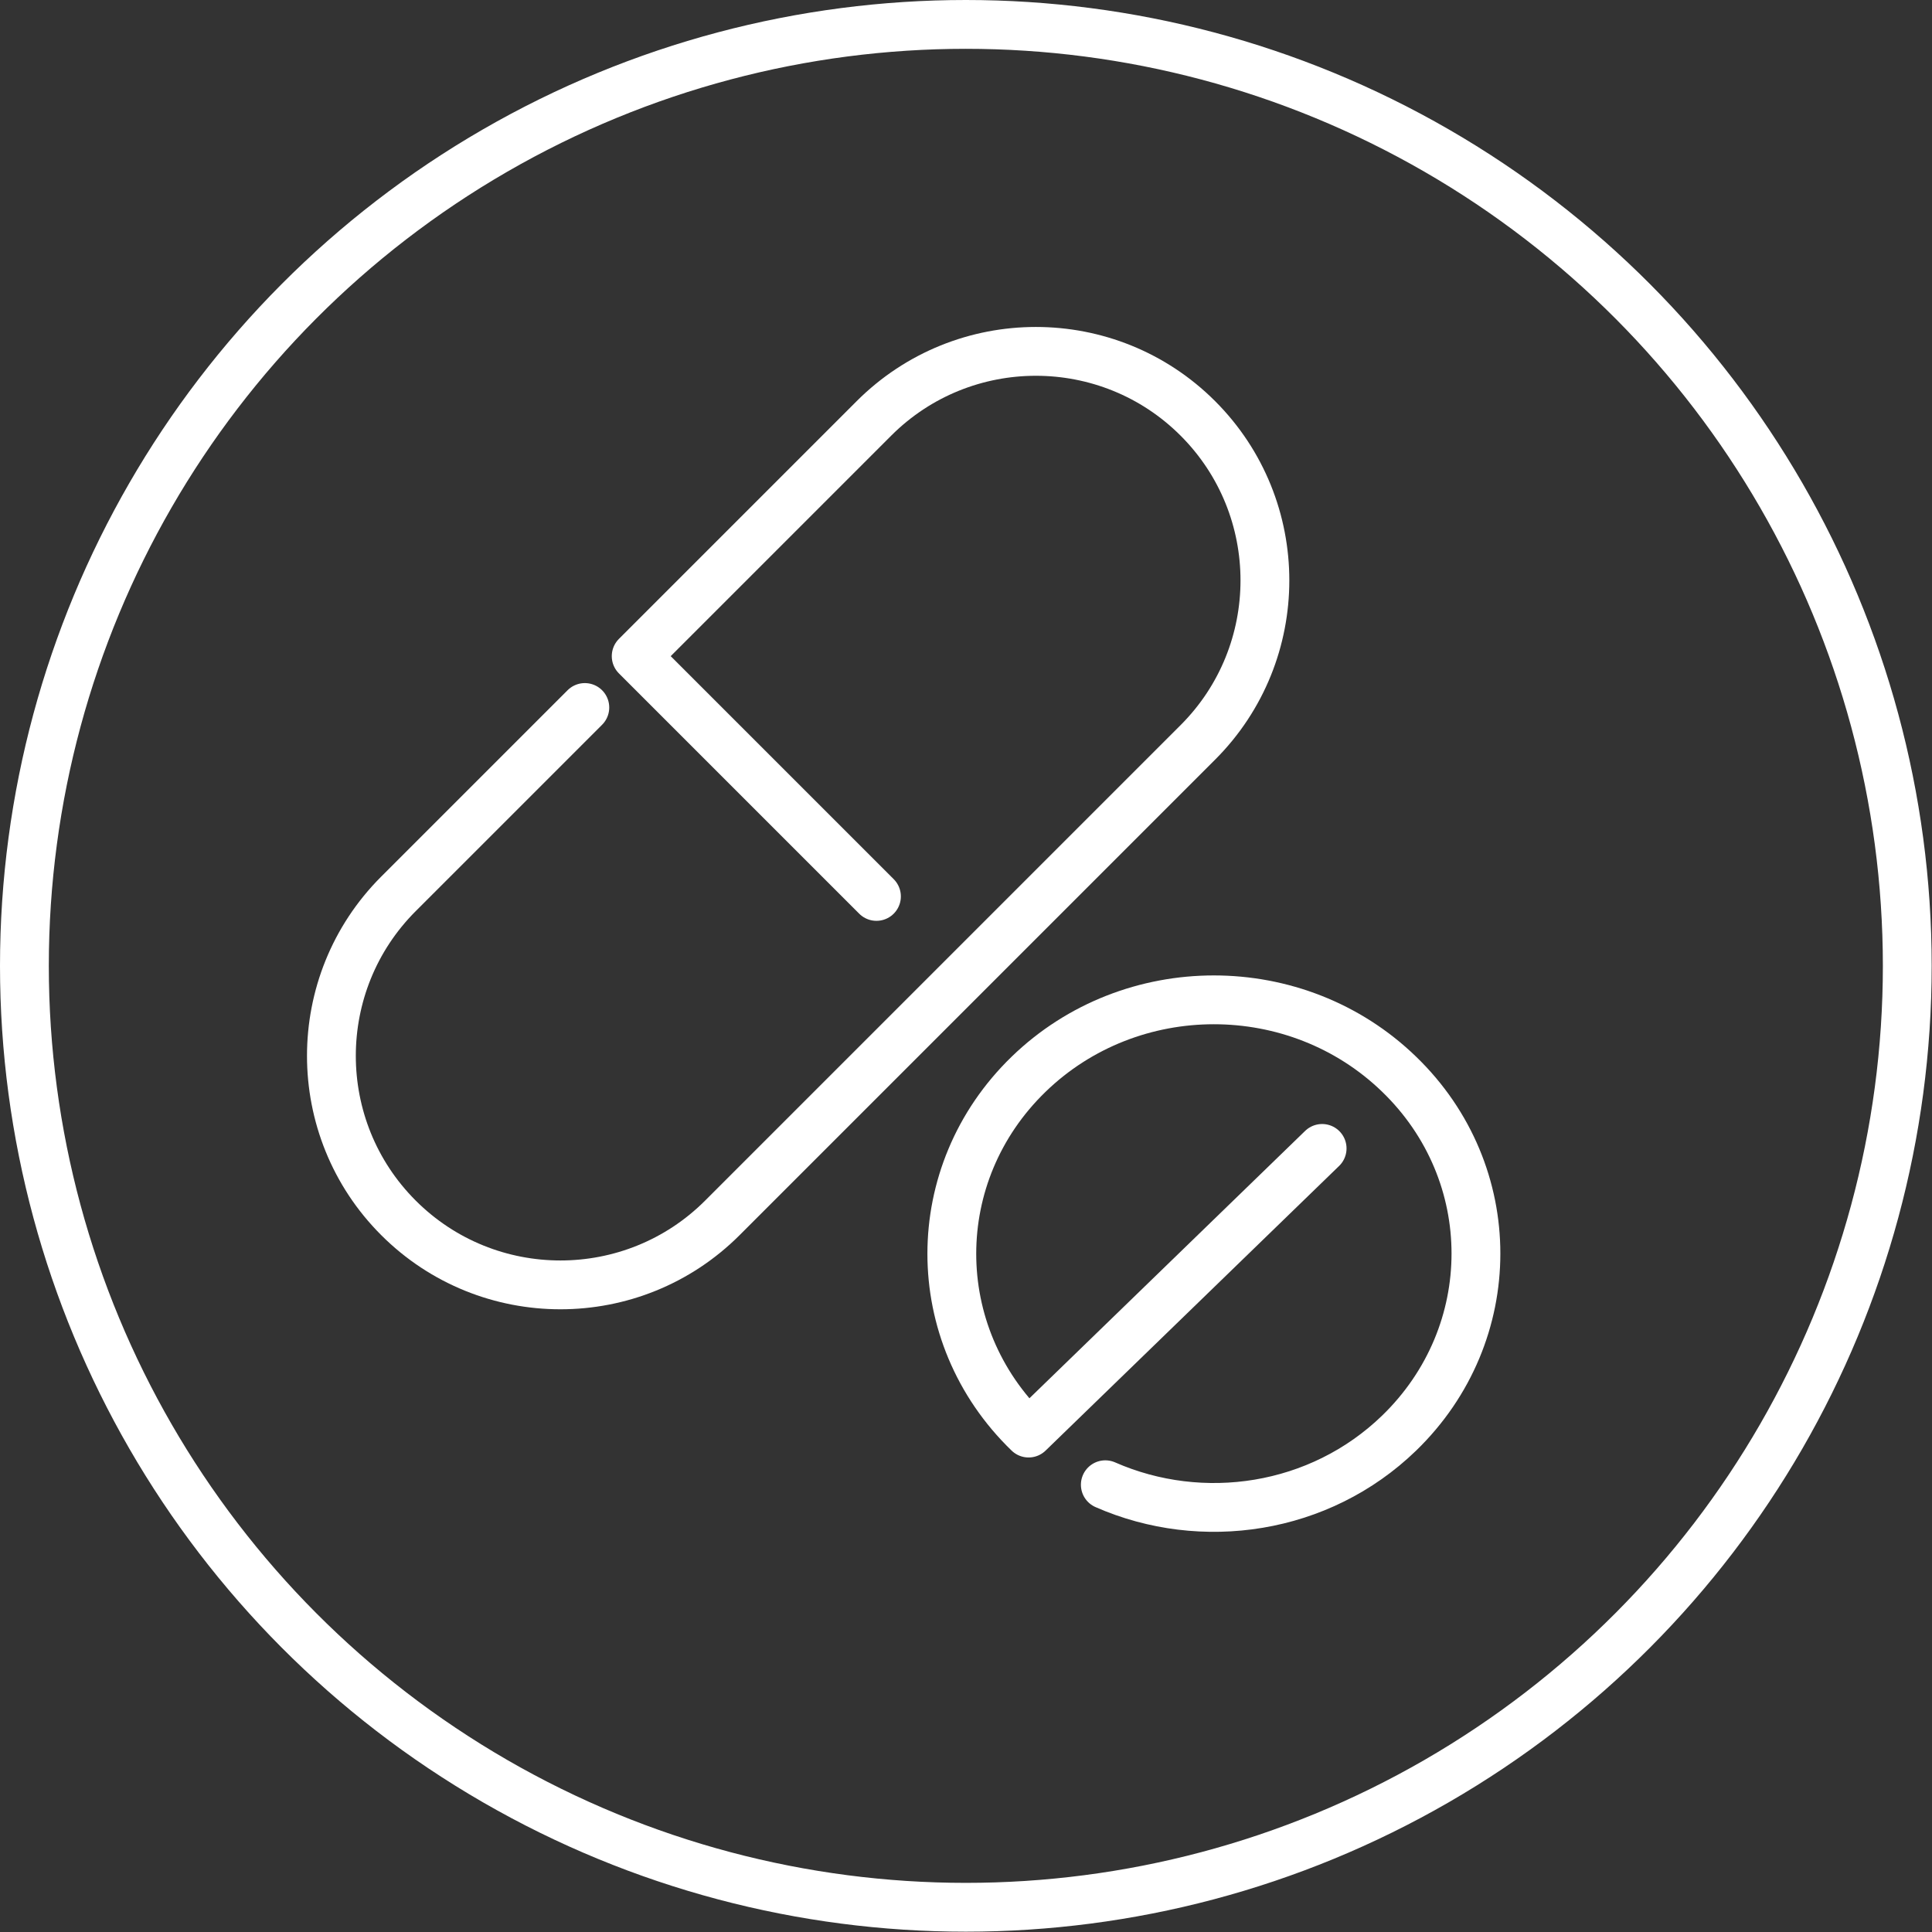
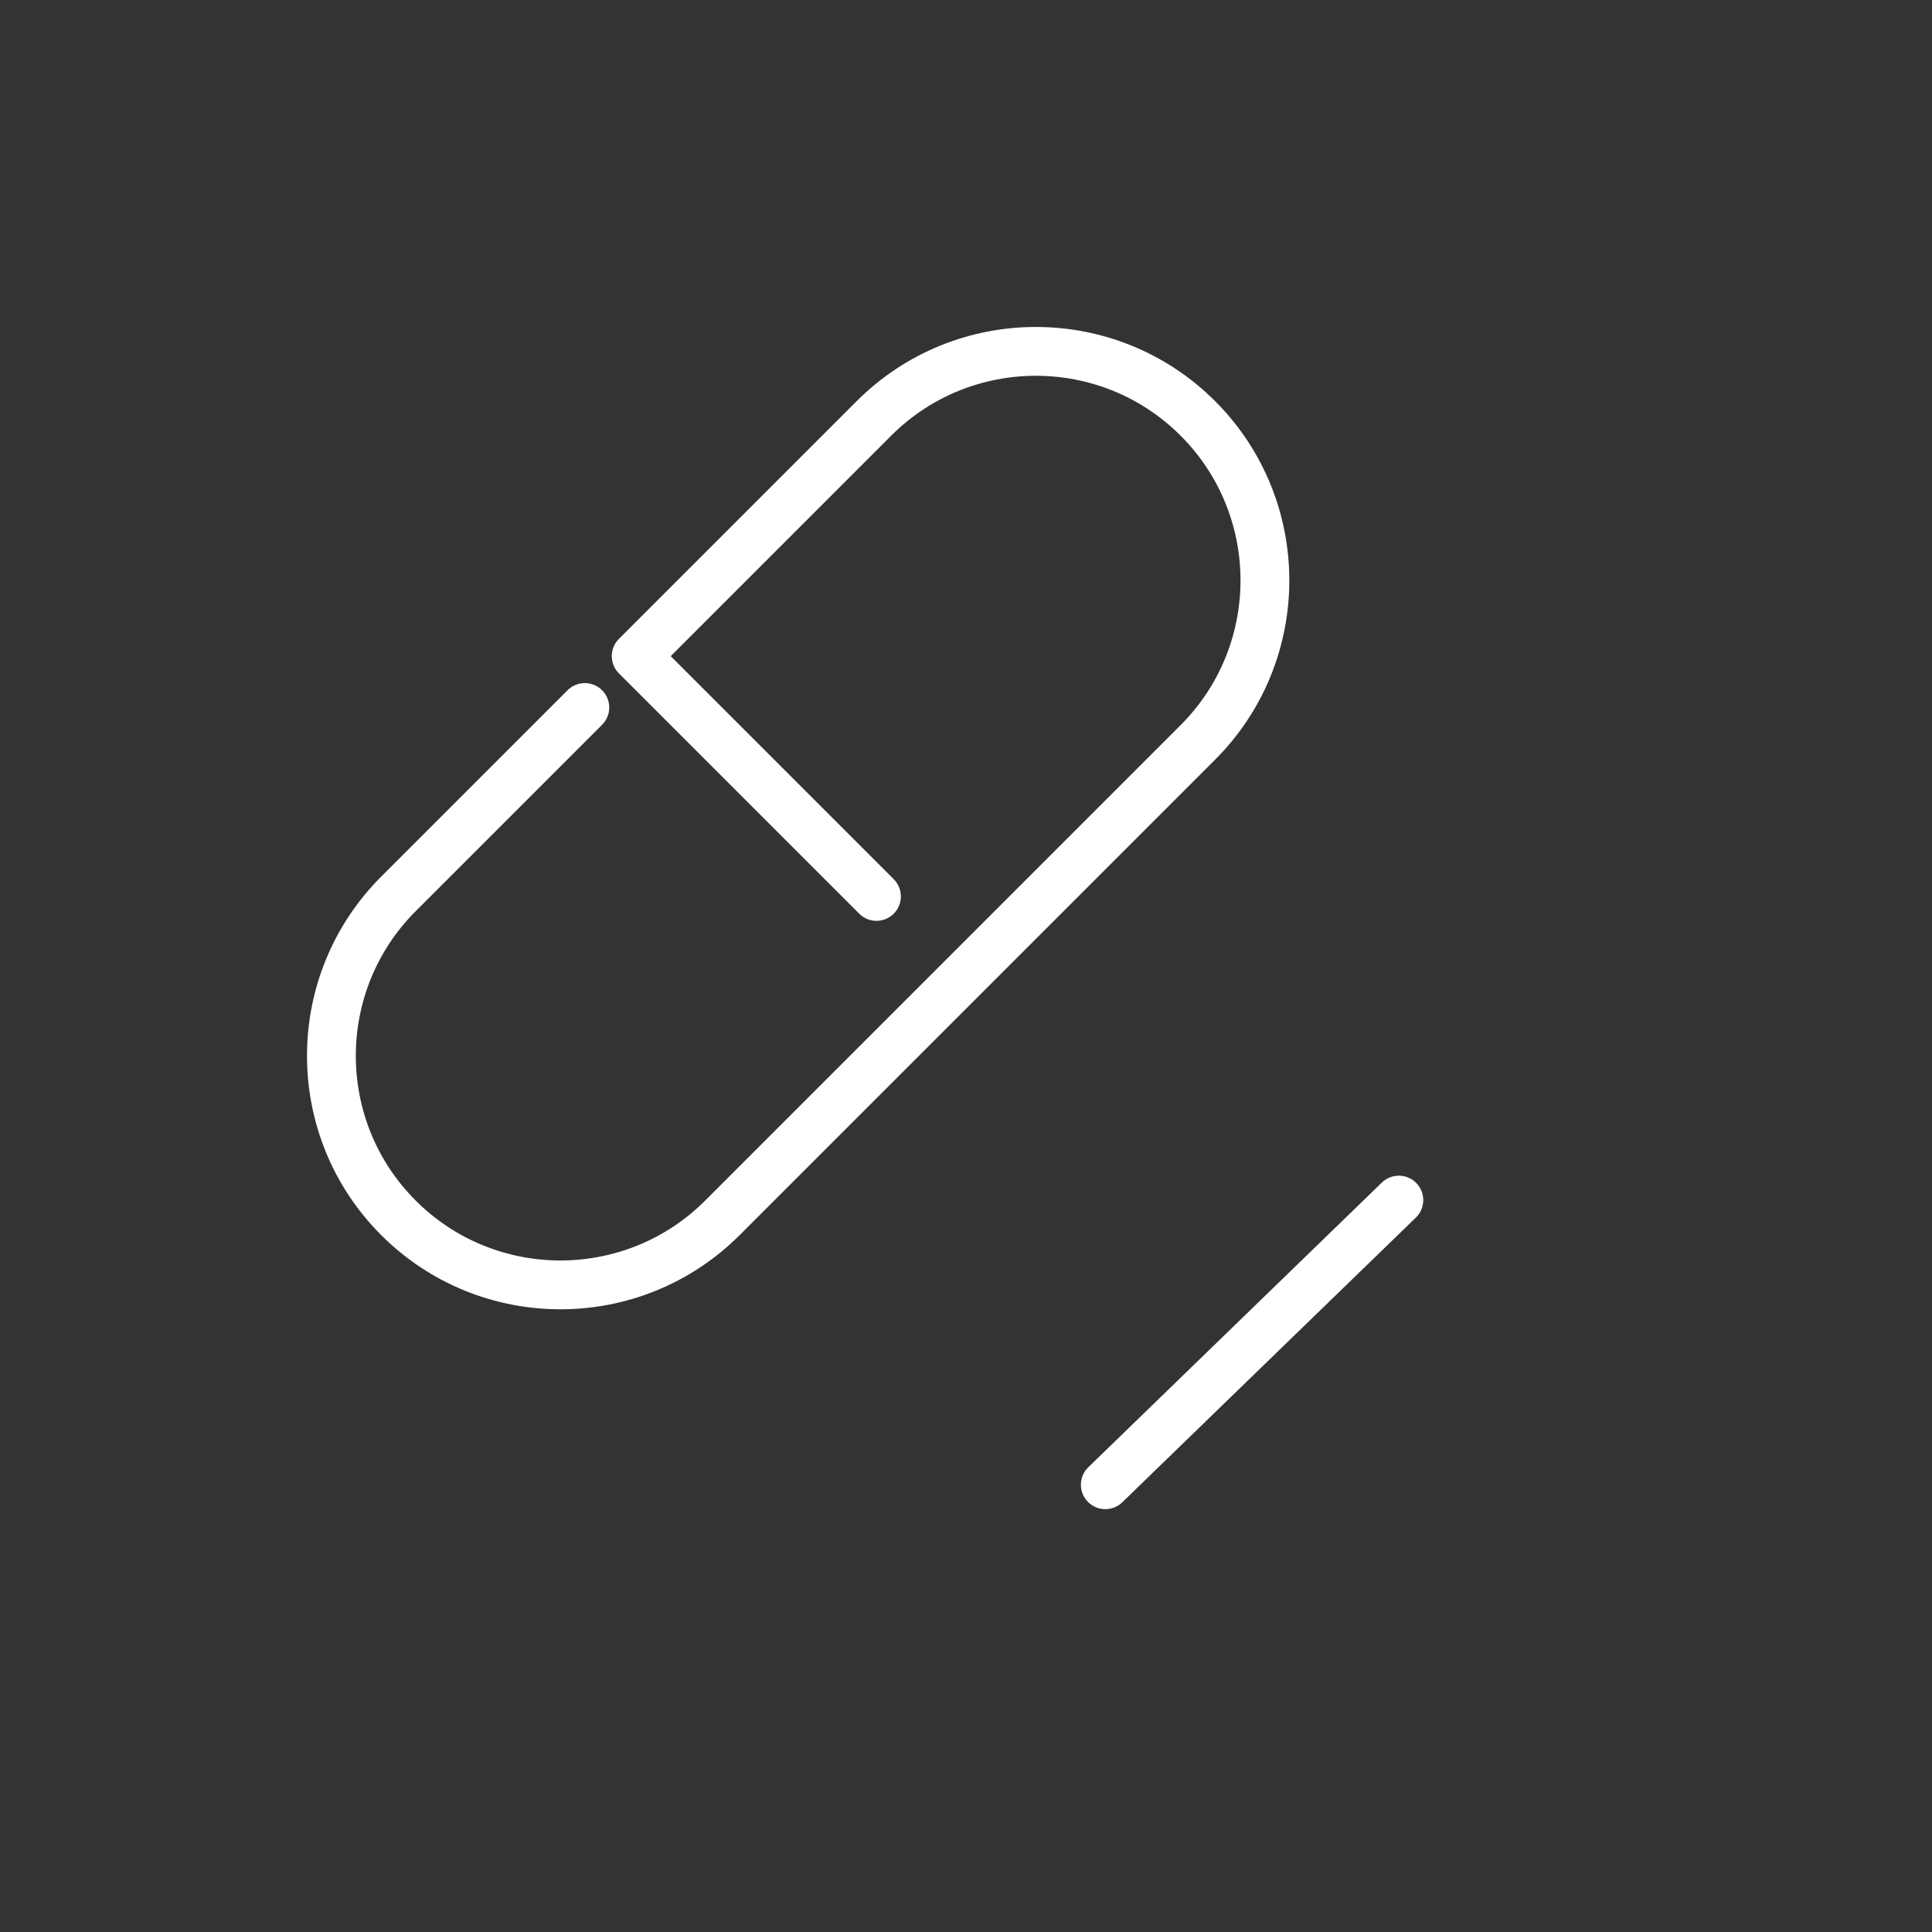
<svg xmlns="http://www.w3.org/2000/svg" id="Calque_2" data-name="Calque 2" viewBox="0 0 60.95 60.95">
  <rect x="0" y="0" width="60.95" height="60.95" fill="#333333" stroke="none" />
  <defs>
    <style>
      .cls-1 {
        fill: none;
        stroke: #fff;
        stroke-linecap: round;
        stroke-linejoin: round;
        stroke-width: 1.54px;
      }
    </style>
  </defs>
  <g id="Calque_1-2" data-name="Calque 1">
    <g>
-       <circle class="cls-1" cx="30.47" cy="30.47" r="29.7" />
      <g>
-         <path class="cls-1" d="M34.87,46.84c3.05,1.34,6.76.8,9.27-1.63,3.23-3.13,3.23-8.2,0-11.32-3.23-3.13-8.46-3.13-11.69,0-3.23,3.13-3.23,8.2,0,11.32l9.26-8.98" />
+         <path class="cls-1" d="M34.87,46.84l9.26-8.98" />
        <path class="cls-1" d="M18.45,22.32l-5.88,5.88c-2.82,2.82-2.82,7.4,0,10.22h0c2.82,2.82,7.4,2.82,10.22,0l15-15c2.82-2.82,2.82-7.4,0-10.22h0c-2.82-2.82-7.4-2.82-10.22,0l-7.5,7.5,7.58,7.58" />
      </g>
    </g>
  </g>
</svg>